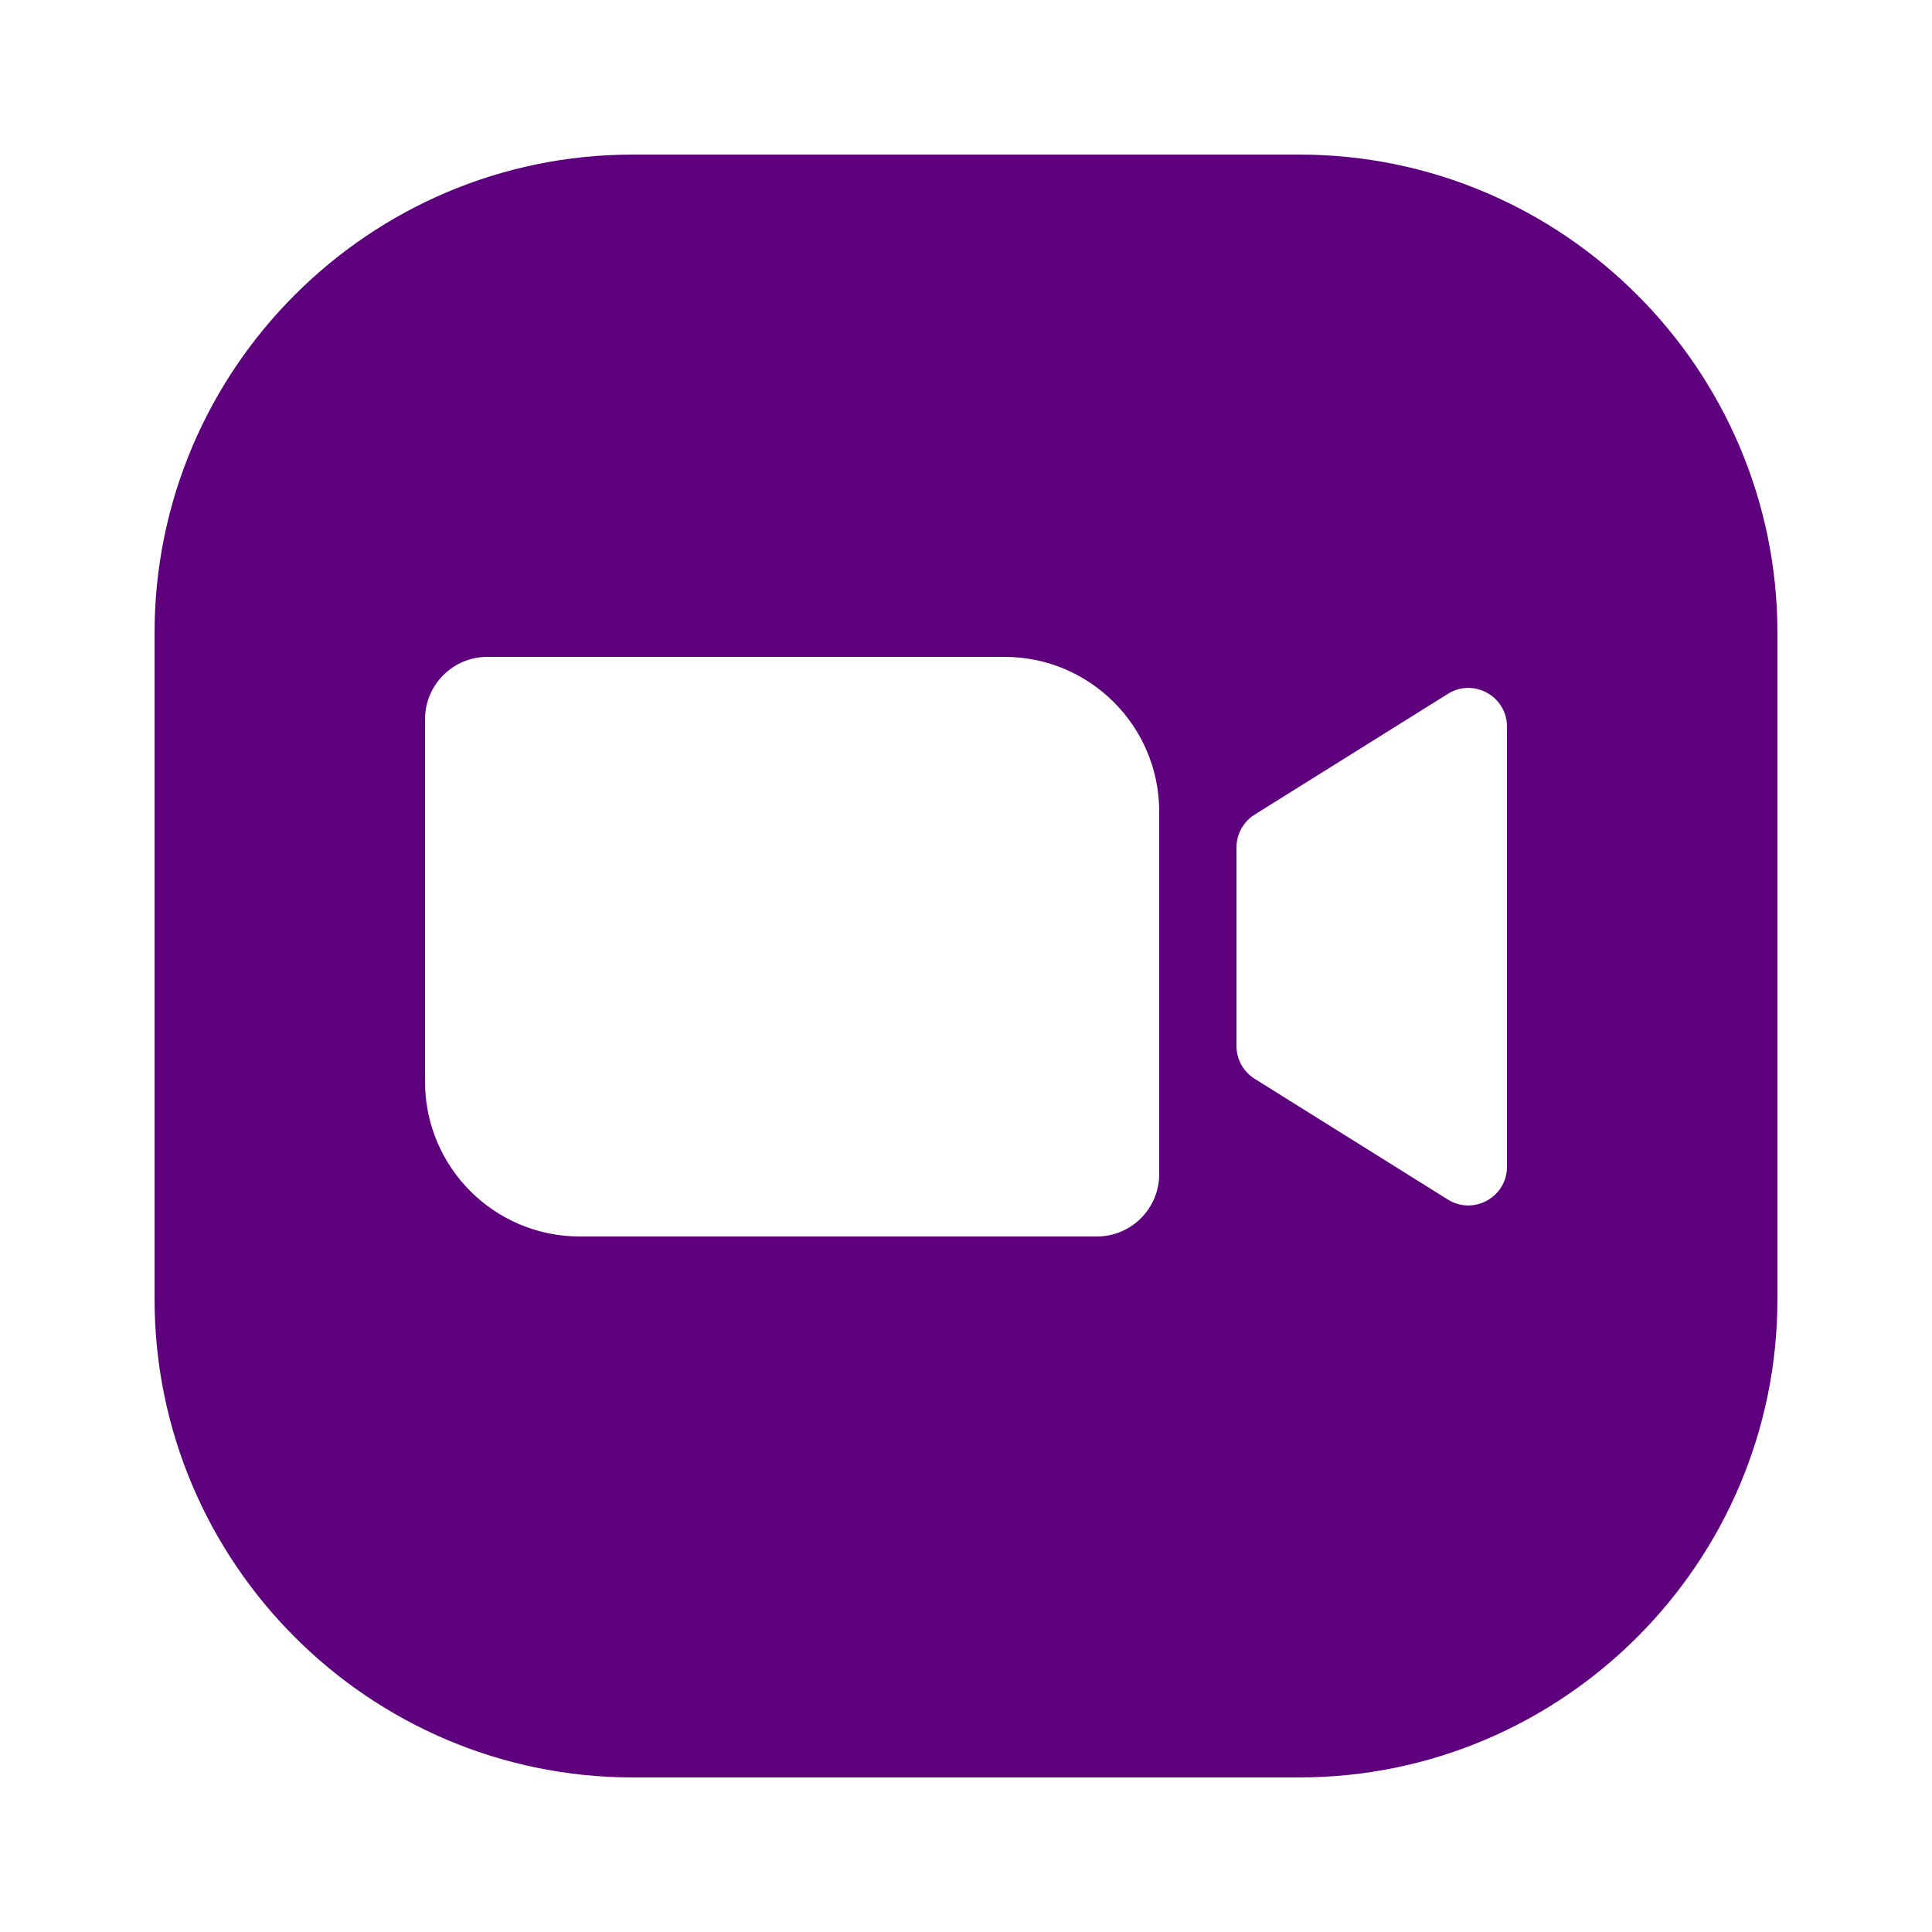
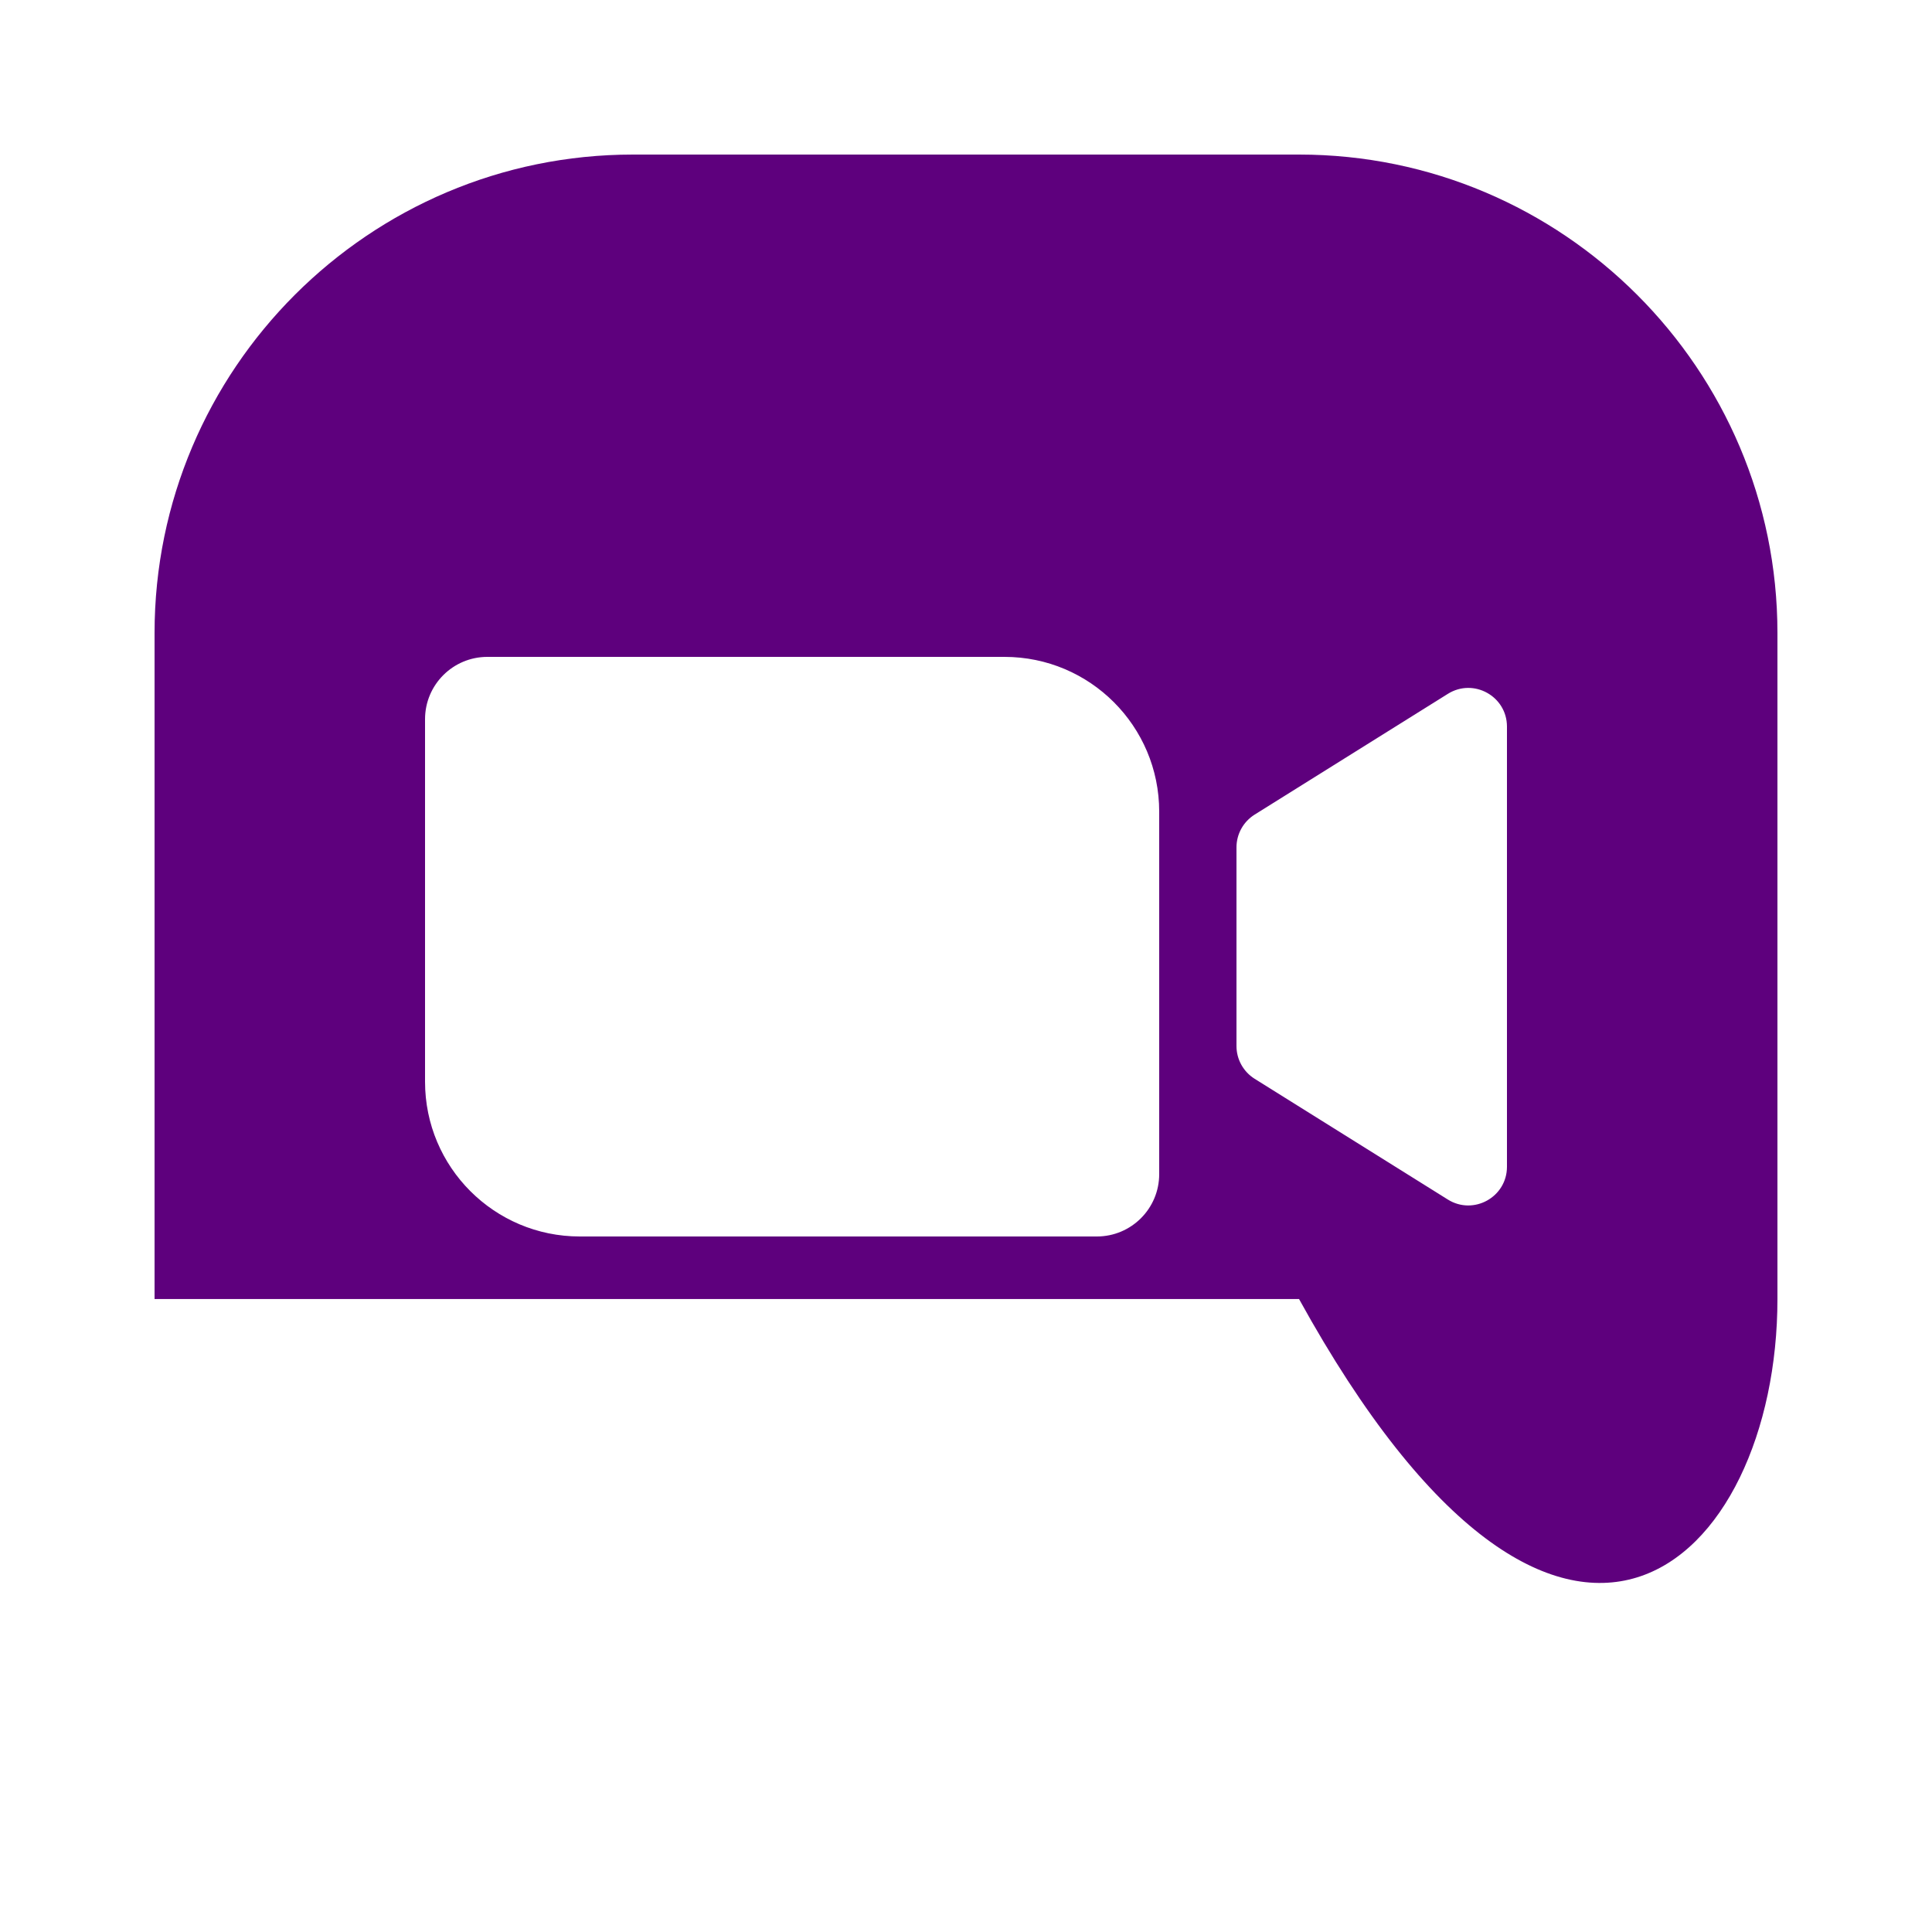
<svg xmlns="http://www.w3.org/2000/svg" width="100" height="100" viewBox="0 0 100 100" fill="none">
-   <path d="M67.238 8H32.762C19.108 8 8 19.108 8 32.762V67.238C8 80.892 19.108 92 32.762 92H67.238C80.892 92 92 80.892 92 67.238V32.762C92 19.108 80.892 8 67.238 8ZM60 60.772C60 62.556 58.556 64 56.772 64H30.01C25.586 64 22 60.414 22 55.99V37.226C22 35.444 23.444 34 25.228 34H51.992C56.414 34 60 37.586 60 42.01V60.772ZM78 60.392C78 61.962 76.272 62.92 74.94 62.088L64.94 55.838C64.356 55.472 64 54.832 64 54.142V43.86C64 43.17 64.356 42.53 64.94 42.164L74.94 35.914C76.272 35.08 78 36.038 78 37.608V60.392Z" fill="#5E007D" />
+   <path d="M67.238 8H32.762C19.108 8 8 19.108 8 32.762V67.238H67.238C80.892 92 92 80.892 92 67.238V32.762C92 19.108 80.892 8 67.238 8ZM60 60.772C60 62.556 58.556 64 56.772 64H30.01C25.586 64 22 60.414 22 55.99V37.226C22 35.444 23.444 34 25.228 34H51.992C56.414 34 60 37.586 60 42.01V60.772ZM78 60.392C78 61.962 76.272 62.92 74.94 62.088L64.94 55.838C64.356 55.472 64 54.832 64 54.142V43.86C64 43.17 64.356 42.53 64.94 42.164L74.94 35.914C76.272 35.08 78 36.038 78 37.608V60.392Z" fill="#5E007D" />
</svg>